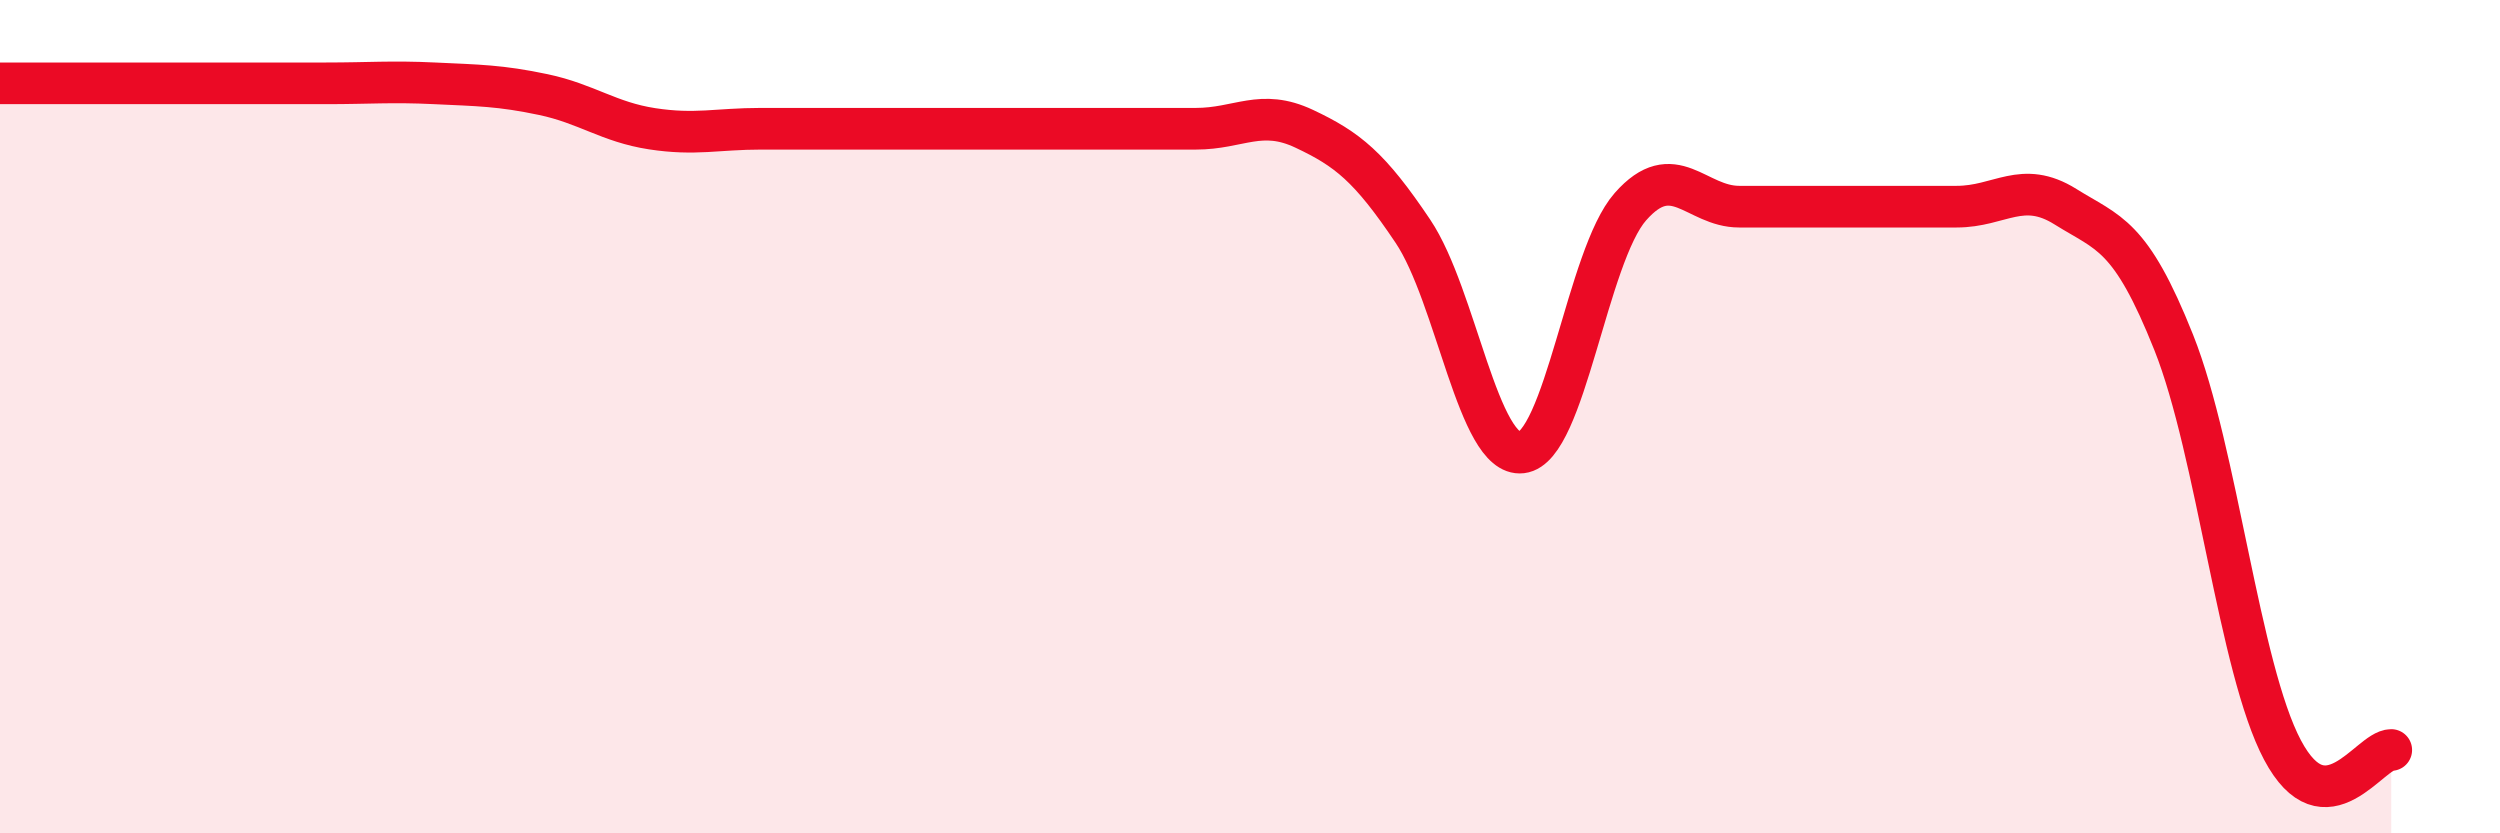
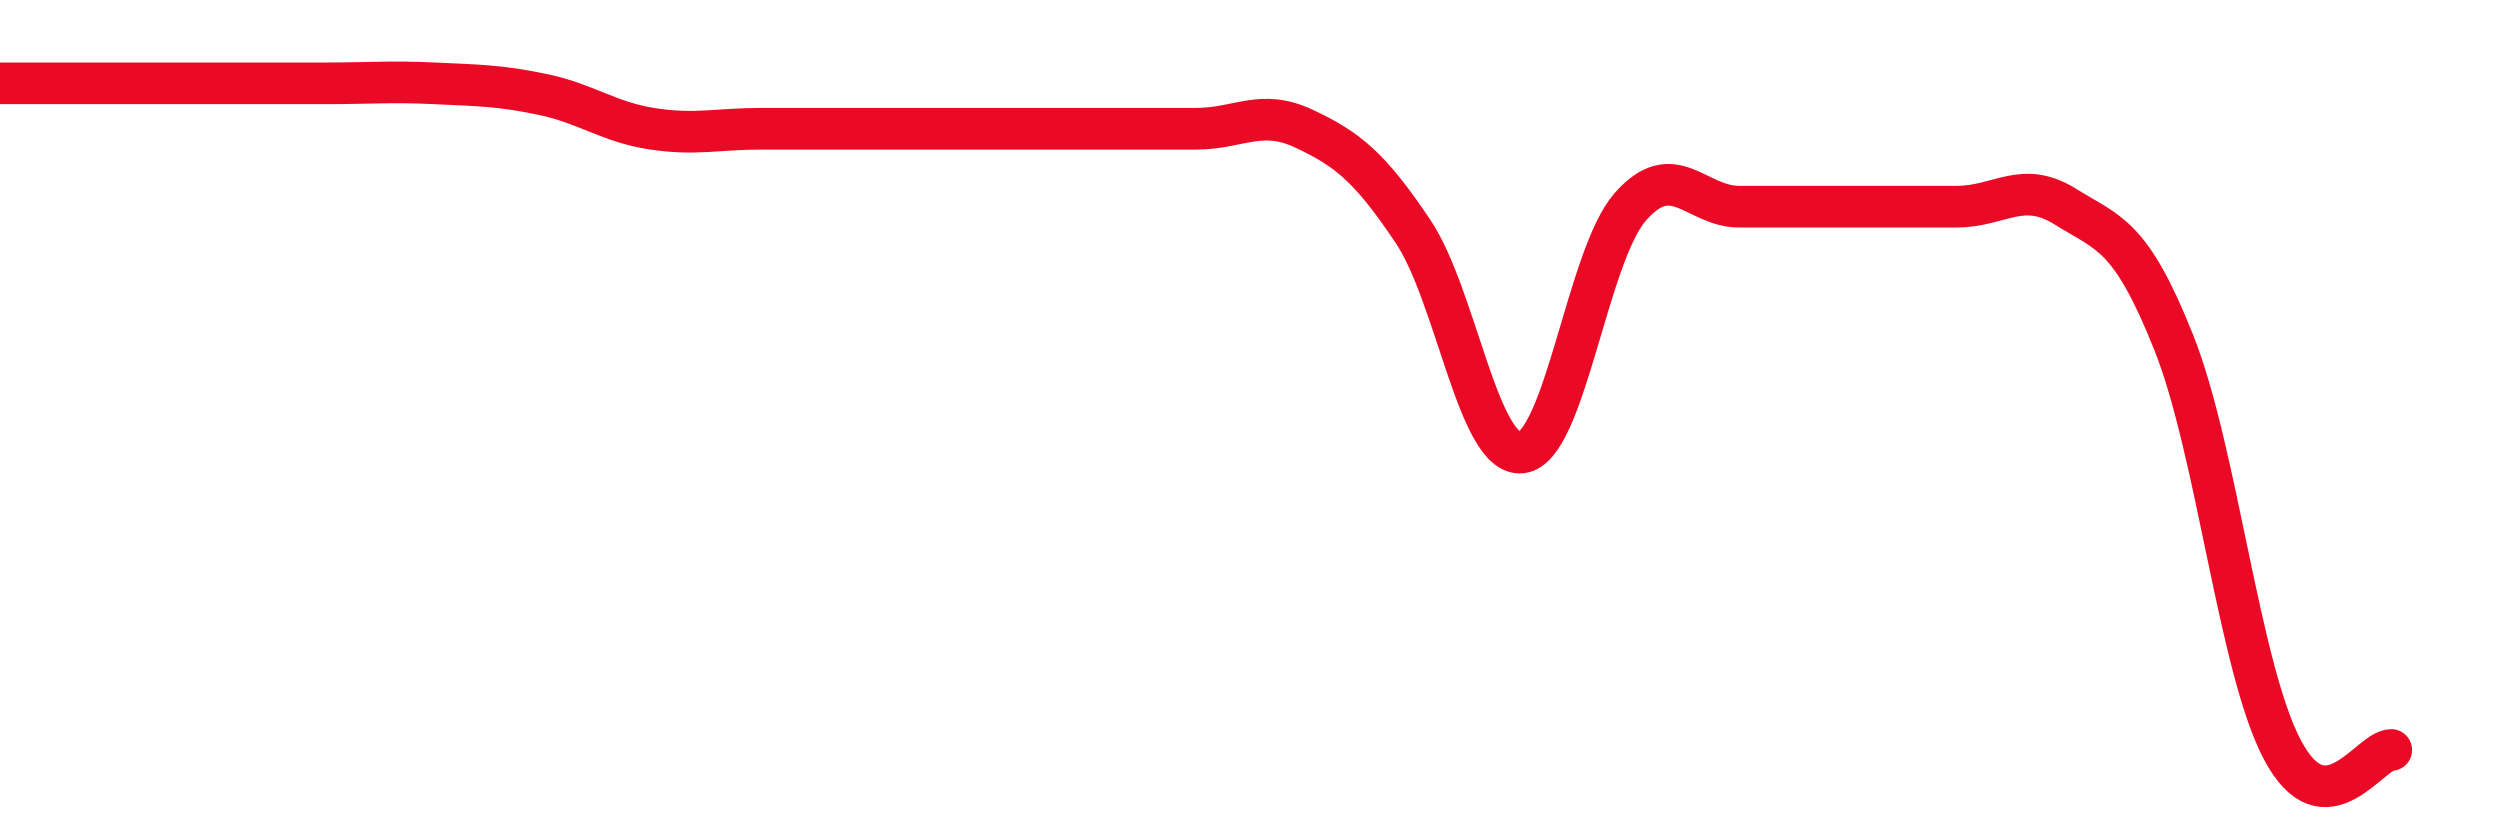
<svg xmlns="http://www.w3.org/2000/svg" width="60" height="20" viewBox="0 0 60 20">
-   <path d="M 0,2 C 0.52,2 1.57,2 2.61,2 C 3.65,2 4.18,2 5.22,2 C 6.26,2 6.79,2 7.83,2 C 8.87,2 9.39,1.95 10.43,2 C 11.47,2.05 12,2.05 13.04,2.27 C 14.08,2.49 14.61,2.93 15.65,3.09 C 16.69,3.25 17.22,3.09 18.26,3.09 C 19.3,3.09 19.83,3.09 20.87,3.09 C 21.91,3.09 22.44,3.09 23.48,3.09 C 24.52,3.09 25.05,3.09 26.09,3.09 C 27.13,3.09 27.66,3.09 28.7,3.09 C 29.74,3.09 30.26,2.6 31.3,3.09 C 32.34,3.58 32.87,4 33.91,5.55 C 34.95,7.1 35.48,10.98 36.52,10.86 C 37.56,10.74 38.09,6.14 39.13,4.96 C 40.17,3.78 40.7,4.96 41.74,4.96 C 42.78,4.96 43.31,4.96 44.35,4.96 C 45.39,4.96 45.92,4.96 46.96,4.96 C 48,4.96 48.53,4.31 49.57,4.96 C 50.61,5.61 51.13,5.61 52.17,8.22 C 53.21,10.83 53.74,16.04 54.78,18 C 55.82,19.96 56.87,18 57.39,18L57.39 20L0 20Z" fill="#EB0A25" opacity="0.1" stroke-linecap="round" stroke-linejoin="round" />
  <path d="M 0,2 C 0.52,2 1.57,2 2.61,2 C 3.65,2 4.18,2 5.22,2 C 6.26,2 6.79,2 7.83,2 C 8.87,2 9.39,1.95 10.43,2 C 11.47,2.05 12,2.05 13.04,2.27 C 14.08,2.49 14.61,2.93 15.65,3.09 C 16.69,3.25 17.22,3.09 18.26,3.09 C 19.3,3.09 19.83,3.09 20.87,3.09 C 21.91,3.09 22.44,3.09 23.48,3.09 C 24.52,3.09 25.05,3.09 26.09,3.09 C 27.13,3.09 27.66,3.09 28.7,3.09 C 29.74,3.09 30.26,2.6 31.3,3.09 C 32.34,3.58 32.87,4 33.91,5.55 C 34.95,7.1 35.48,10.98 36.52,10.86 C 37.56,10.74 38.09,6.14 39.13,4.96 C 40.17,3.78 40.7,4.96 41.74,4.96 C 42.78,4.96 43.31,4.96 44.35,4.96 C 45.39,4.96 45.92,4.96 46.96,4.96 C 48,4.96 48.53,4.31 49.57,4.96 C 50.61,5.61 51.13,5.61 52.17,8.22 C 53.21,10.83 53.74,16.04 54.78,18 C 55.82,19.96 56.87,18 57.39,18" stroke="#EB0A25" stroke-width="1" fill="none" stroke-linecap="round" stroke-linejoin="round" />
</svg>